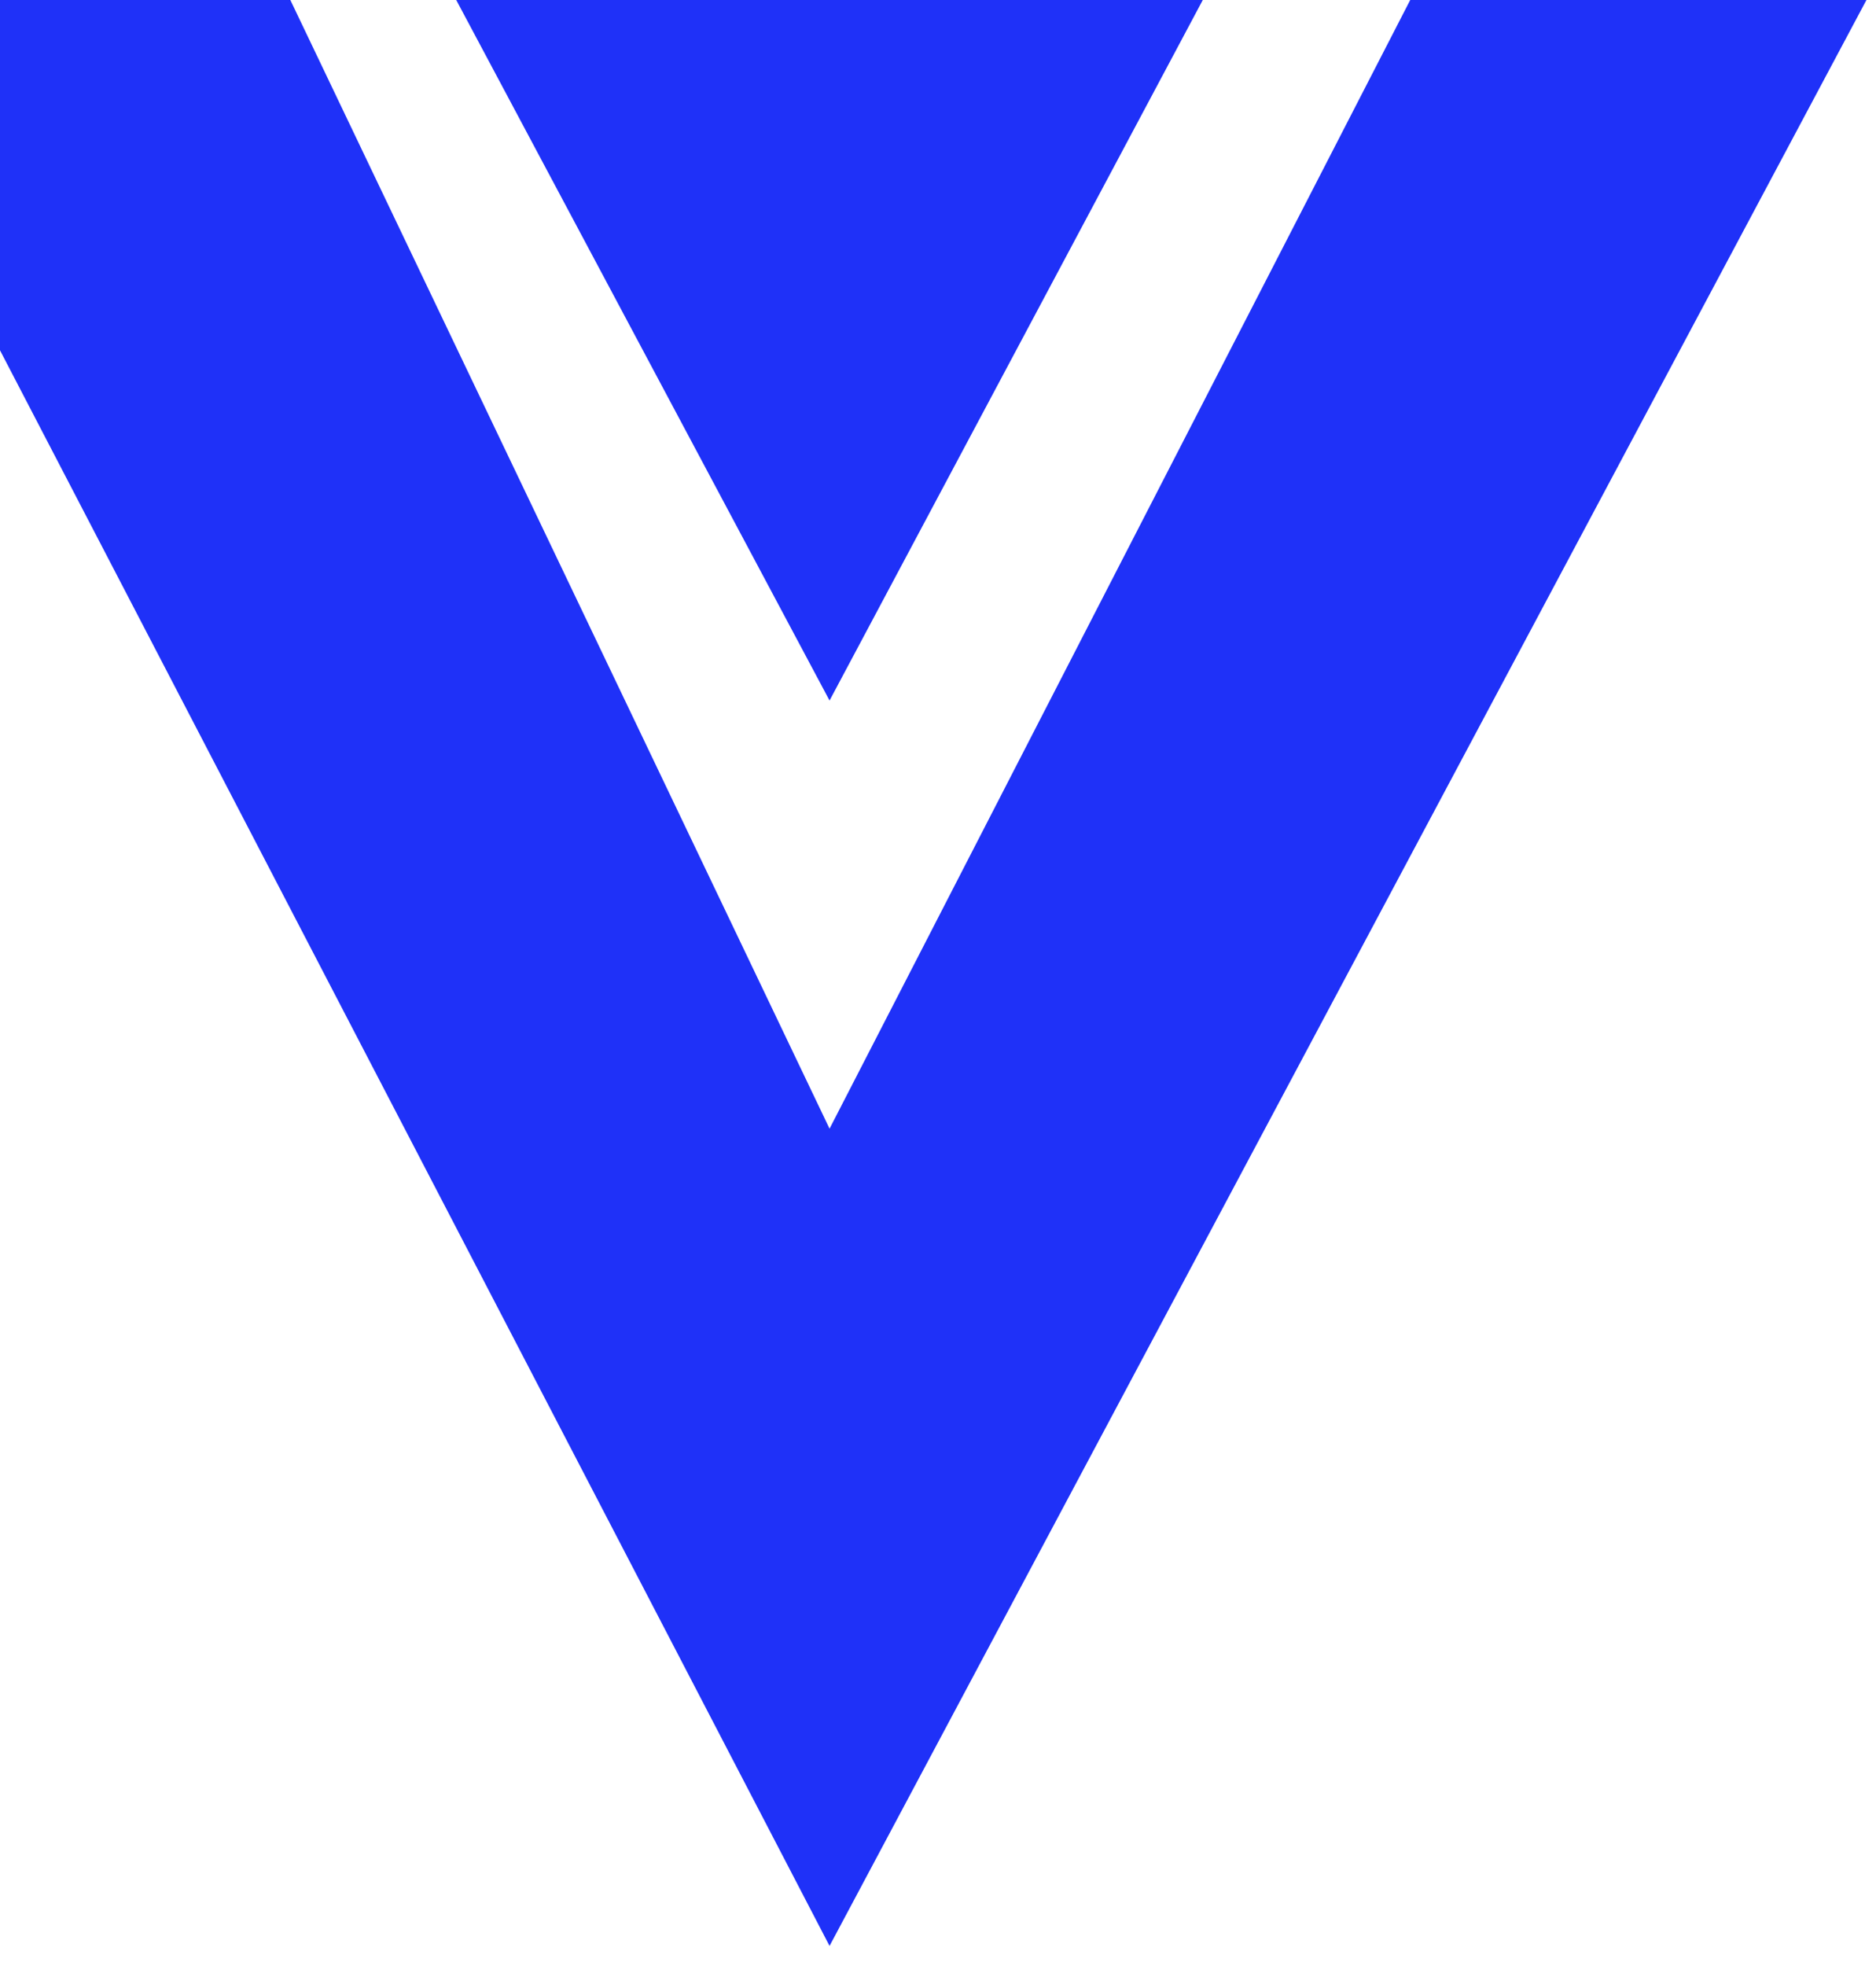
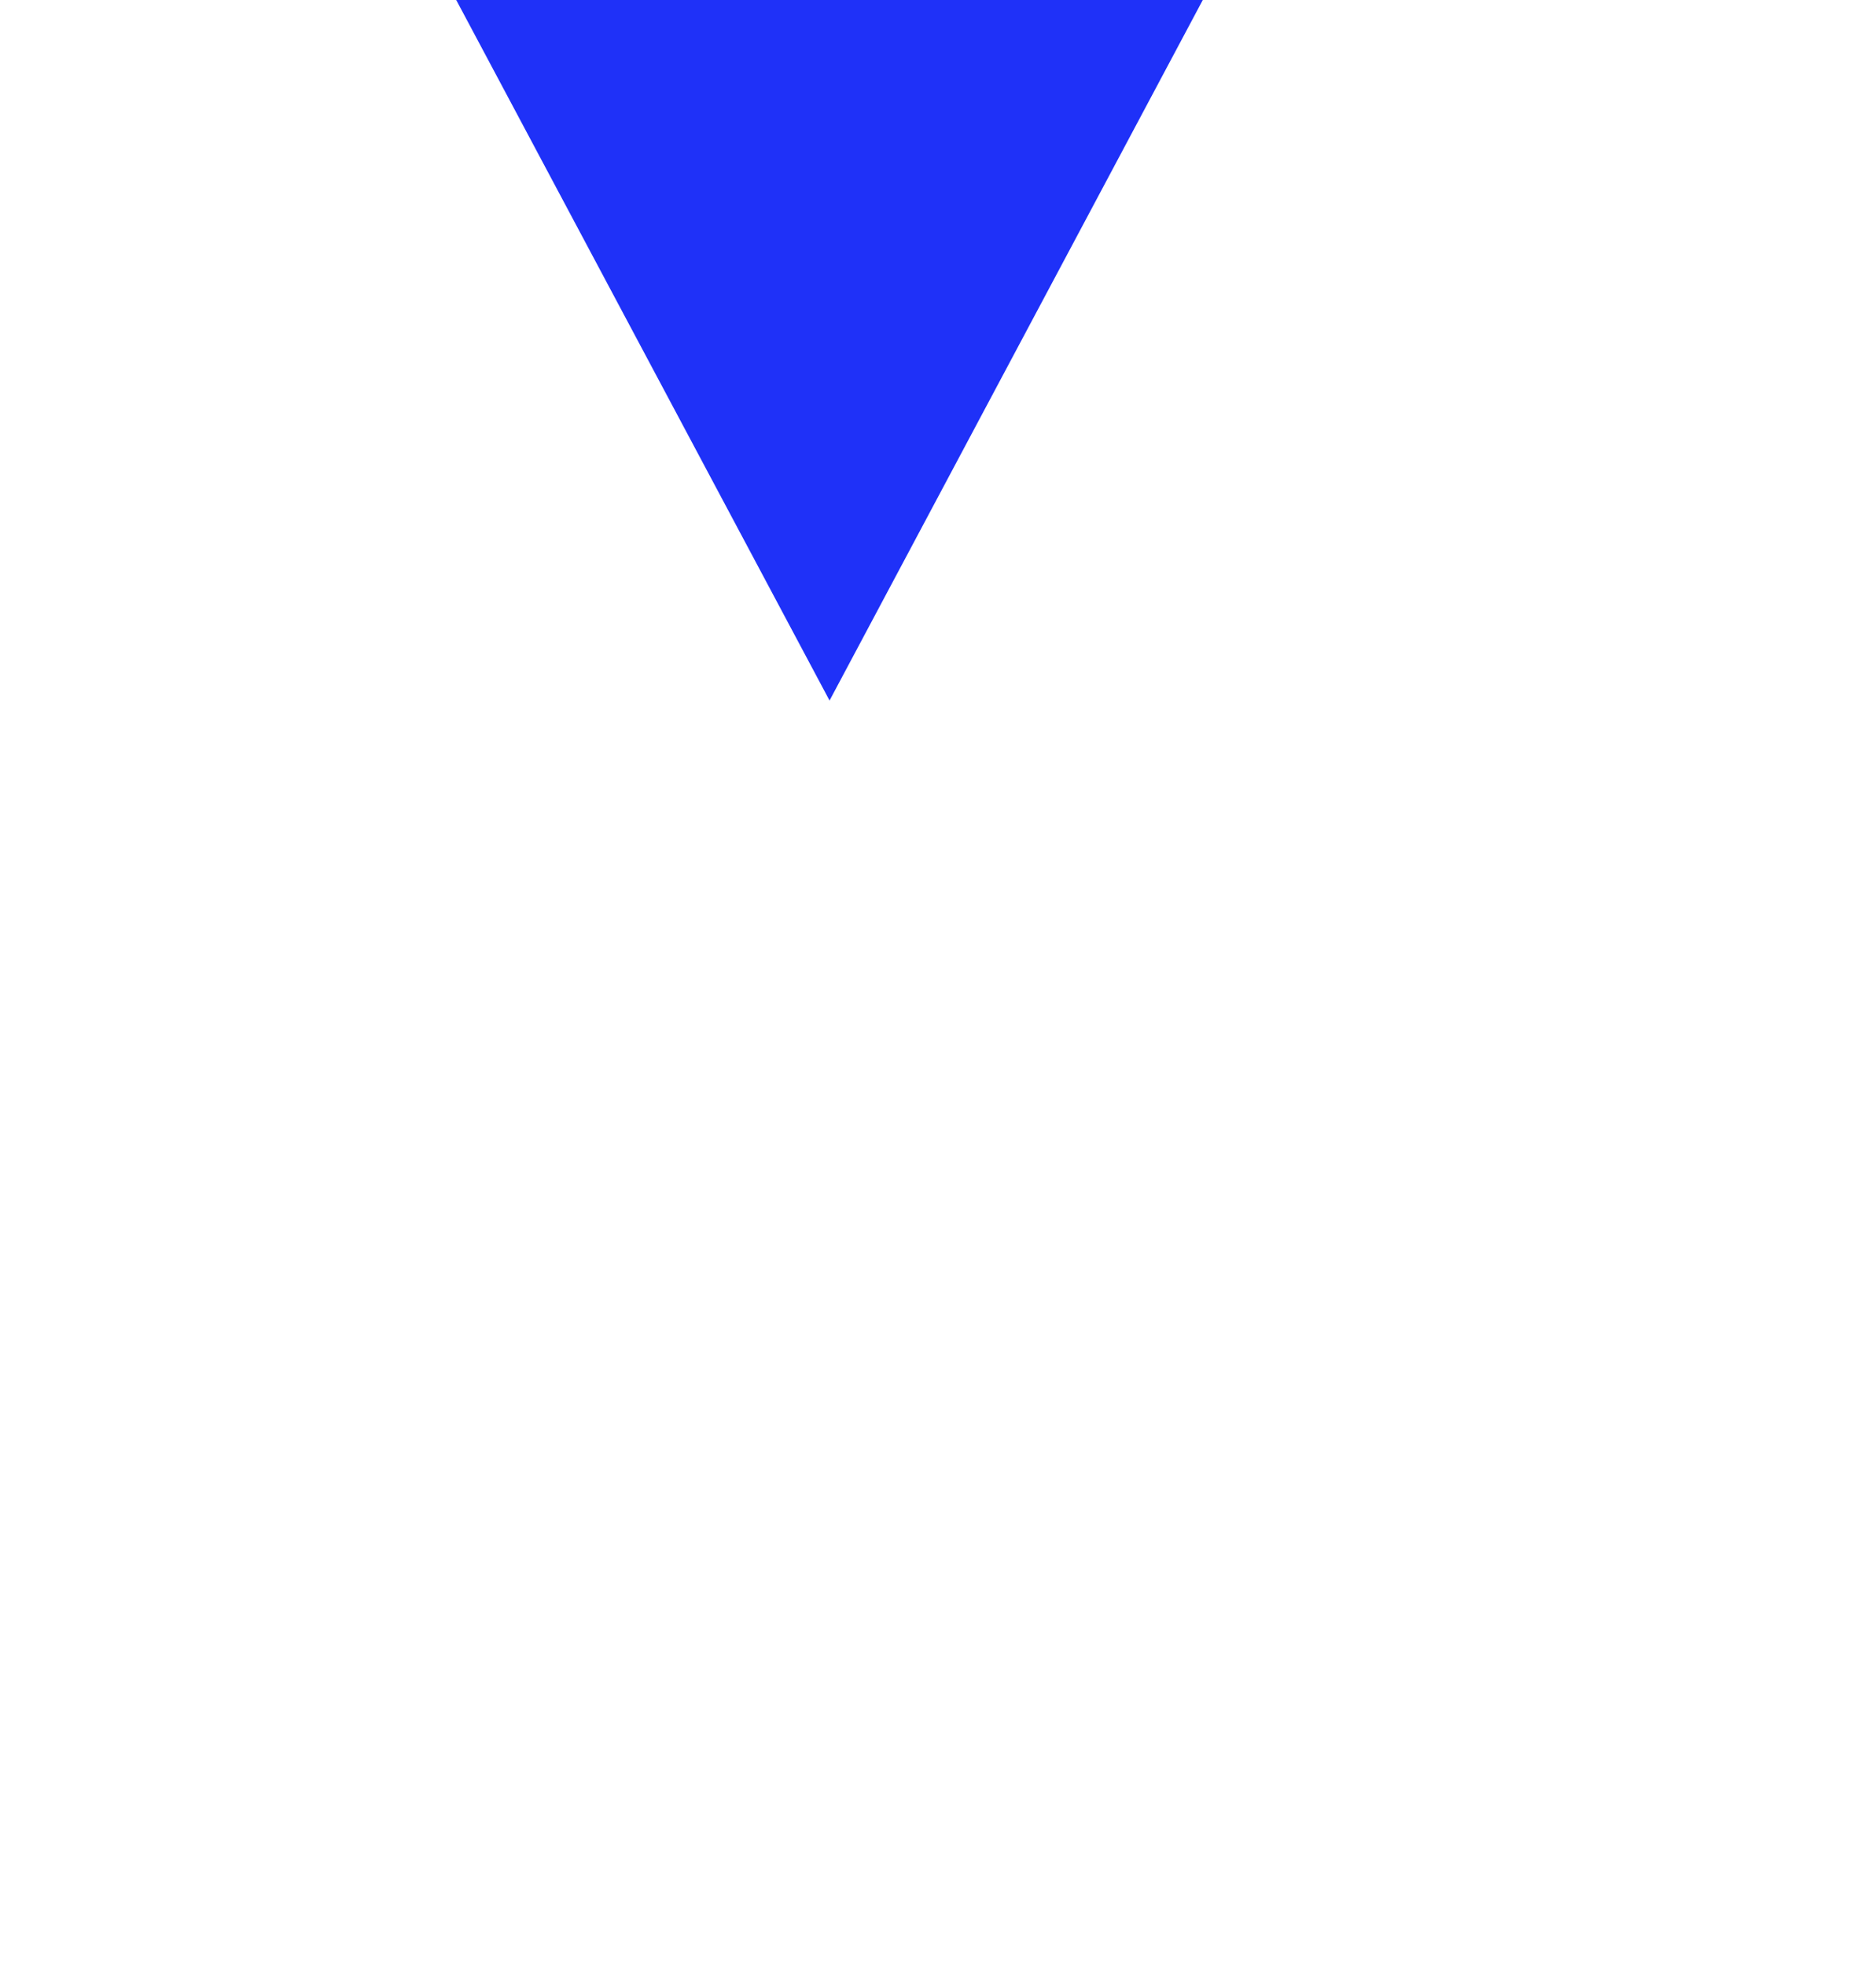
<svg xmlns="http://www.w3.org/2000/svg" width="21" height="22" viewBox="0 0 21 22" fill="none">
-   <path d="M0 0V3.92L9.286 21.775L20.893 0H15.786L9.286 12.63L3.25 0H0Z" fill="#1F31F8" />
-   <path d="M9.286 7.839L5.107 0H13.464L9.286 7.839Z" fill="#1F31F8" />
+   <path d="M9.286 7.839L5.107 0H13.464L9.286 7.839" fill="#1F31F8" />
</svg>